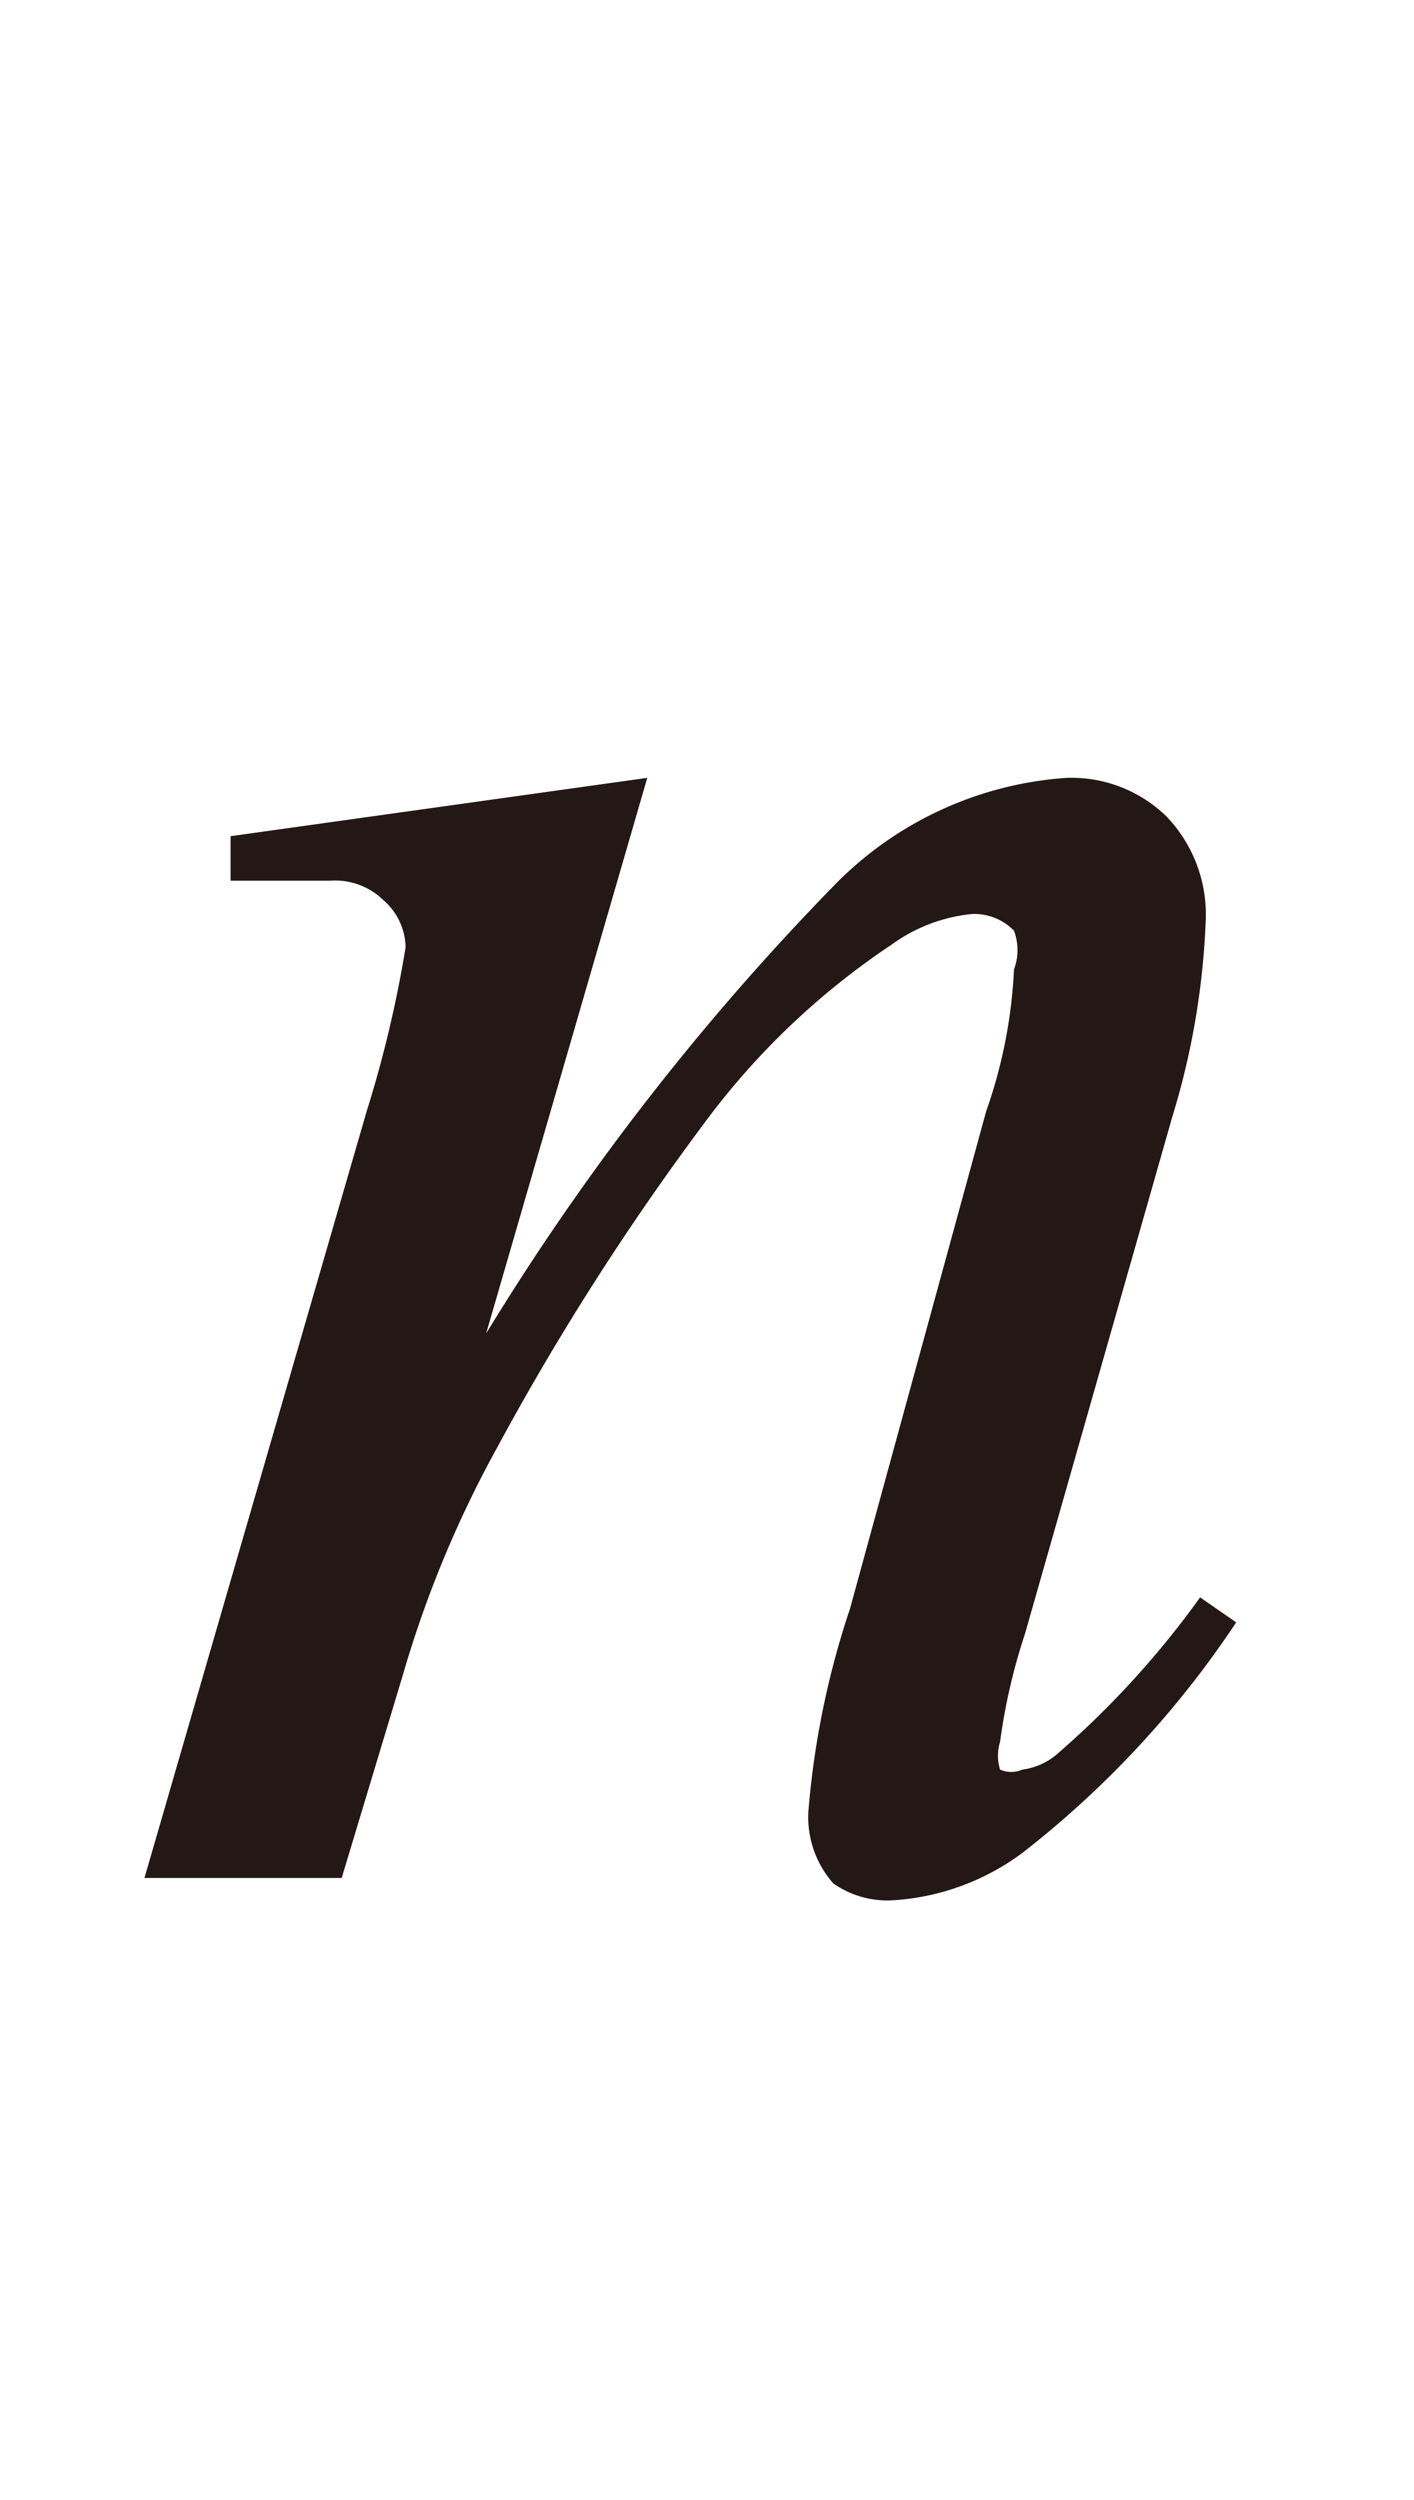
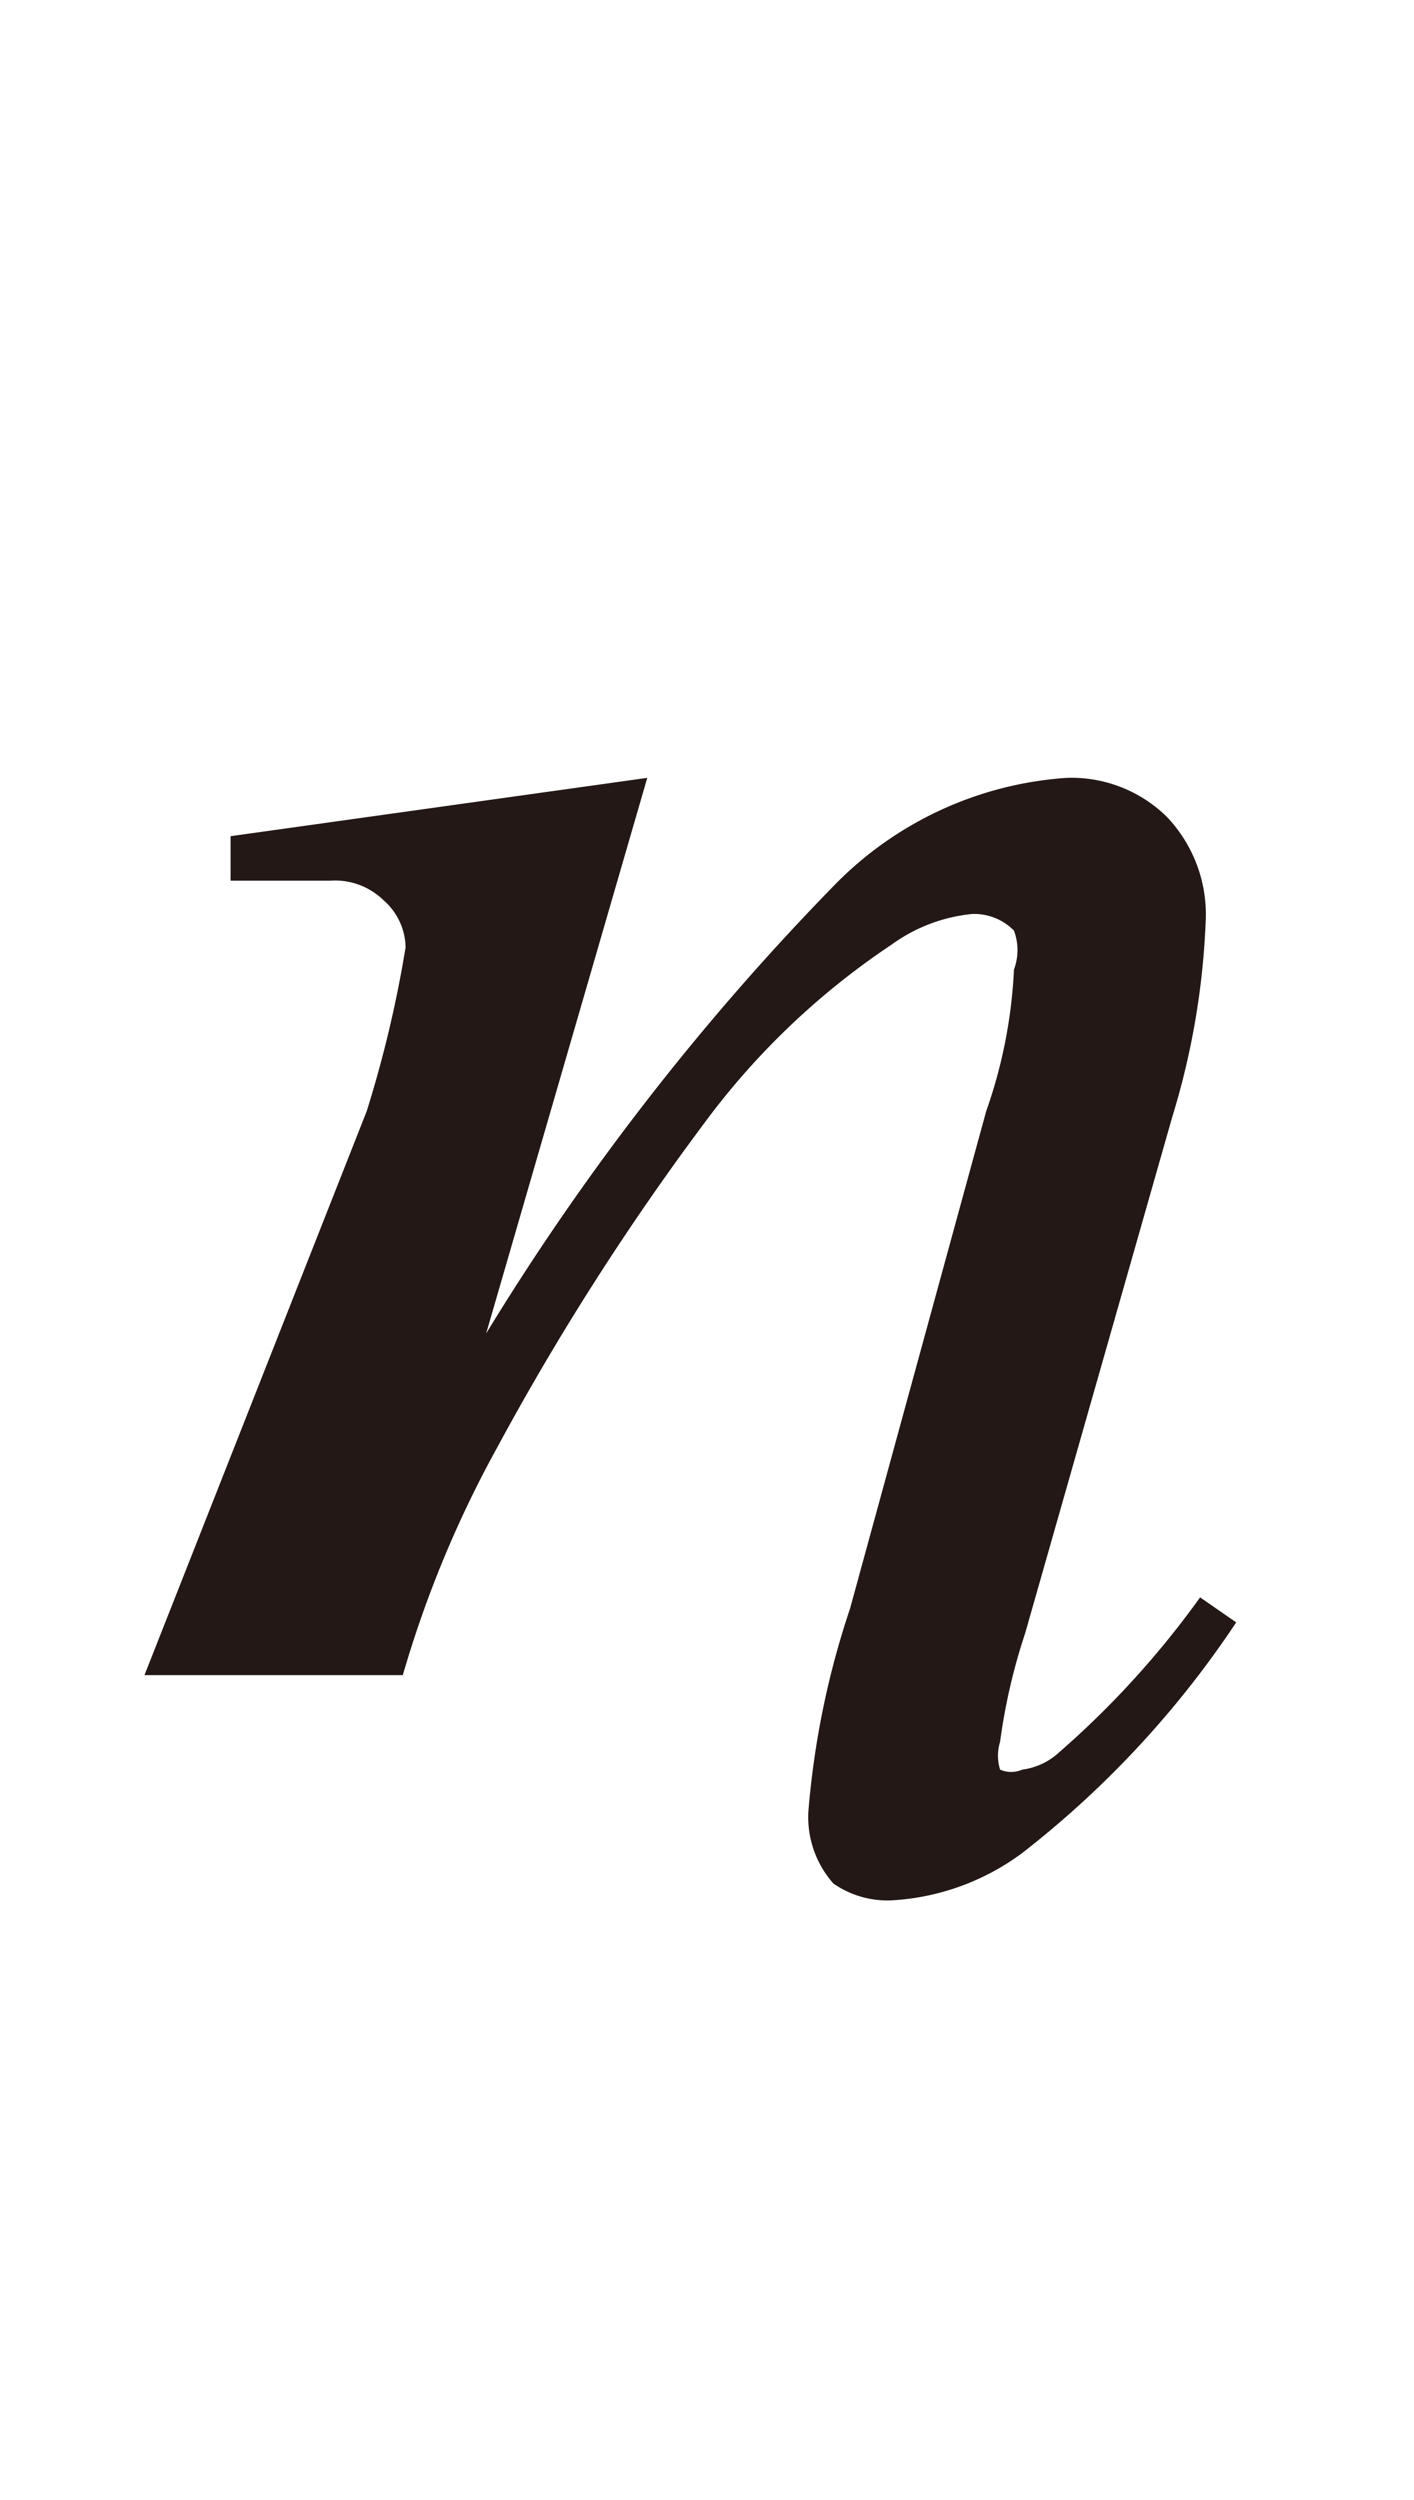
<svg xmlns="http://www.w3.org/2000/svg" id="レイヤー_1" data-name="レイヤー 1" viewBox="0 0 5.09 9">
  <defs>
    <style>.cls-1{fill:#231815;}</style>
  </defs>
-   <path class="cls-1" d="M2.33,2.8l-.58,2A9.06,9.06,0,0,1,3,3.19a1.29,1.29,0,0,1,.84-.39.49.49,0,0,1,.36.14.51.51,0,0,1,.14.38,2.76,2.76,0,0,1-.12.7L3.69,5.88a2.14,2.14,0,0,0-.09.39.17.17,0,0,0,0,.1.1.1,0,0,0,.08,0,.24.24,0,0,0,.13-.06,3.26,3.26,0,0,0,.51-.56l.13.09a3.51,3.51,0,0,1-.77.83.87.87,0,0,1-.46.17A.34.34,0,0,1,3,6.78a.36.36,0,0,1-.09-.26,3.07,3.07,0,0,1,.15-.73L3.55,4a1.78,1.78,0,0,0,.1-.51.2.2,0,0,0,0-.14.2.2,0,0,0-.15-.06.59.59,0,0,0-.29.11,2.7,2.7,0,0,0-.68.65,9.48,9.48,0,0,0-.74,1.16,4,4,0,0,0-.34.82l-.22.73H.52L1.32,4a4.27,4.27,0,0,0,.14-.59.23.23,0,0,0-.08-.17.25.25,0,0,0-.19-.07H1l-.17,0,0-.16Z" />
+   <path class="cls-1" d="M2.33,2.8l-.58,2A9.06,9.06,0,0,1,3,3.19a1.29,1.29,0,0,1,.84-.39.49.49,0,0,1,.36.14.51.51,0,0,1,.14.38,2.76,2.76,0,0,1-.12.7L3.69,5.88a2.14,2.14,0,0,0-.09.39.17.17,0,0,0,0,.1.1.1,0,0,0,.08,0,.24.24,0,0,0,.13-.06,3.26,3.26,0,0,0,.51-.56l.13.09a3.51,3.51,0,0,1-.77.83.87.87,0,0,1-.46.17A.34.34,0,0,1,3,6.78a.36.36,0,0,1-.09-.26,3.07,3.07,0,0,1,.15-.73L3.55,4a1.78,1.78,0,0,0,.1-.51.2.2,0,0,0,0-.14.2.2,0,0,0-.15-.06.59.59,0,0,0-.29.11,2.7,2.7,0,0,0-.68.65,9.48,9.48,0,0,0-.74,1.16,4,4,0,0,0-.34.82H.52L1.32,4a4.27,4.27,0,0,0,.14-.59.23.23,0,0,0-.08-.17.25.25,0,0,0-.19-.07H1l-.17,0,0-.16Z" />
</svg>